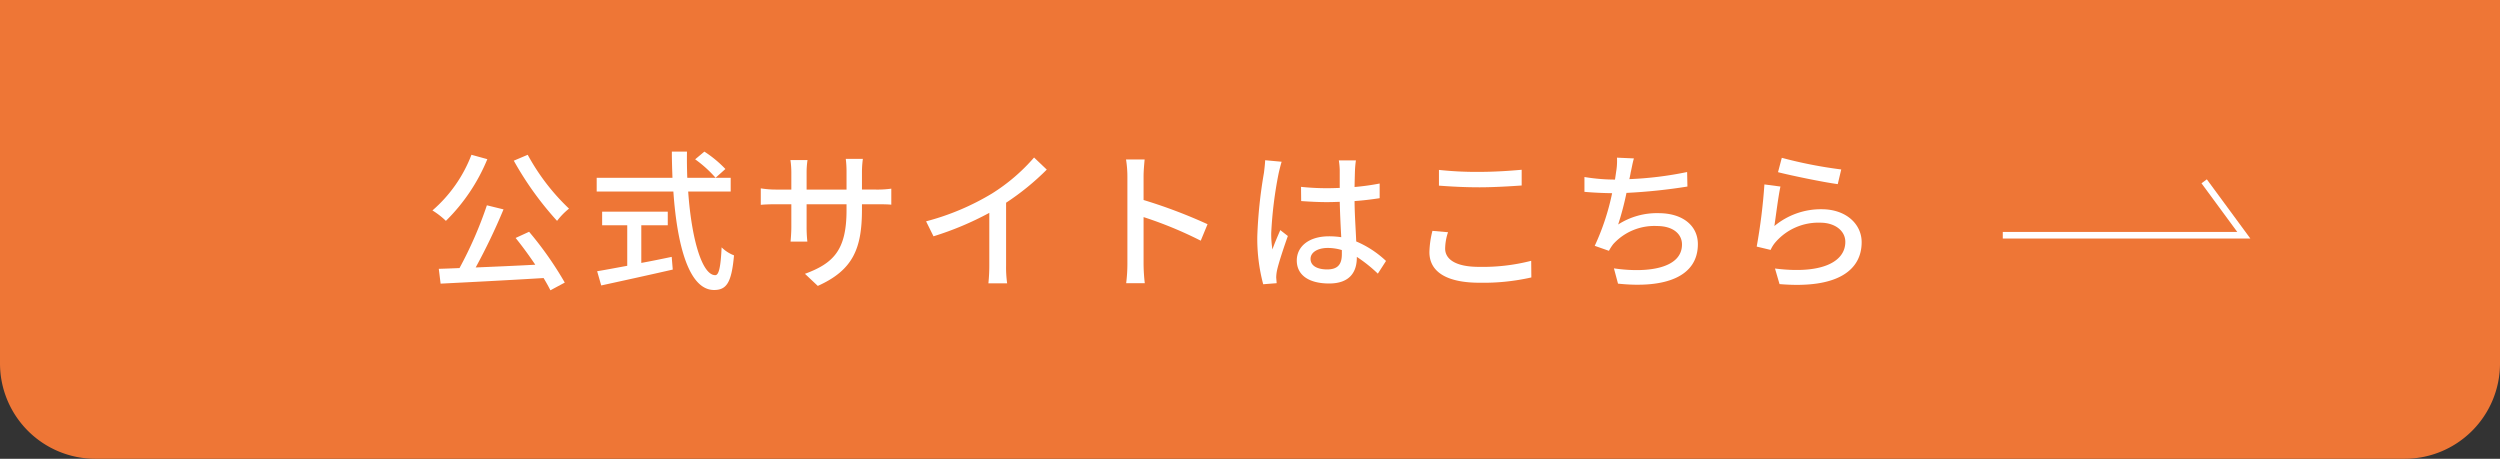
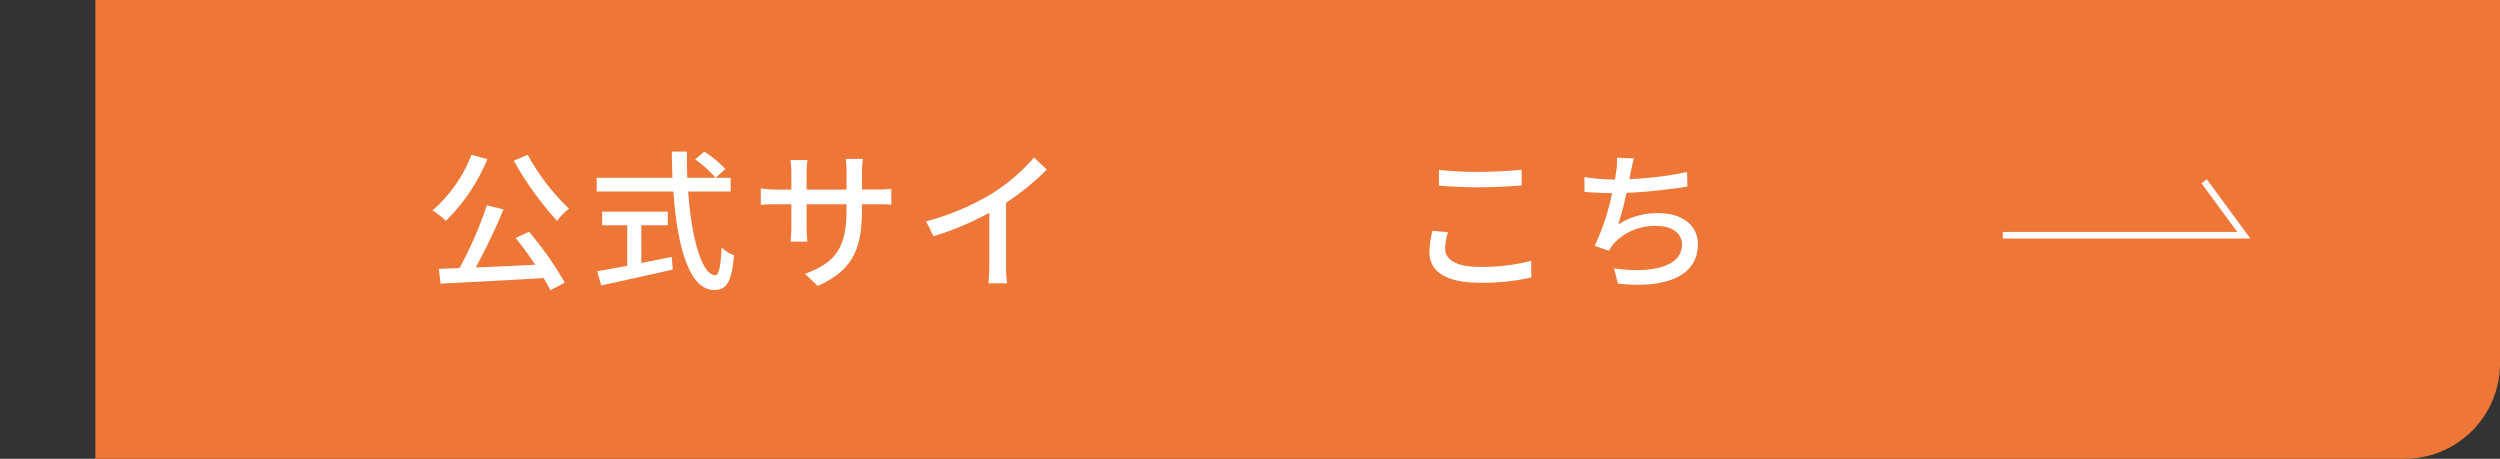
<svg xmlns="http://www.w3.org/2000/svg" width="462.839" height="84.935" viewBox="0 0 462.839 84.935">
  <rect x="0" y="0" width="462.839" height="84.935" fill="#333333" stroke="none" />
  <defs>
    <style>.cls-1{fill:#ee7636;}.cls-2{fill:#fff;}.cls-3{fill:none;stroke:#fff;stroke-miterlimit:10;stroke-width:1.23px;}</style>
  </defs>
  <g id="レイヤー_2" data-name="レイヤー 2">
    <g id="header">
-       <path class="cls-1" d="M445.185,84.935H17.654A17.654,17.654,0,0,1,0,67.281V0H462.839V67.281A17.654,17.654,0,0,1,445.185,84.935Z" />
+       <path class="cls-1" d="M445.185,84.935H17.654V0H462.839V67.281A17.654,17.654,0,0,1,445.185,84.935Z" />
      <path class="cls-2" d="M90.224,29.468a34.383,34.383,0,0,1-7.672,11.424,14.433,14.433,0,0,0-2.492-1.932,25.756,25.756,0,0,0,7.224-10.304Zm7.728,13.44a63.618,63.618,0,0,1,6.608,9.408l-2.66,1.428q-.504-1.008-1.26-2.268c-6.86.42-14.112.784-19.068,1.036l-.336-2.744c1.148-.028,2.437-.084,3.836-.14a73.384,73.384,0,0,0,5.068-11.62l3.08.756a112.187,112.187,0,0,1-5.152,10.752c3.416-.14,7.252-.308,11.032-.504-1.148-1.708-2.437-3.472-3.641-4.956Zm-.252-14.252a40.043,40.043,0,0,0,7.645,9.968,13.026,13.026,0,0,0-2.212,2.268A59.562,59.562,0,0,1,95.123,29.748Z" />
      <path class="cls-2" d="M127.407,35.46c.616,8.82,2.576,15.484,5.013,15.484.672,0,1.008-1.512,1.176-5.152a6.598,6.598,0,0,0,2.296,1.484c-.448,5.04-1.372,6.412-3.696,6.412-4.62,0-6.832-8.148-7.531-18.228H110.468v-2.548h14.028c-.057-1.596-.112-3.22-.112-4.844h2.8c-.028,1.624,0,3.276.056,4.844h8.036v2.548ZM118.728,48.676c1.849-.336,3.752-.728,5.628-1.12l.196,2.352c-4.648,1.064-9.66,2.156-13.244,2.94l-.756-2.632c1.512-.252,3.444-.616,5.572-1.008v-7.504h-4.648v-2.52H123.628v2.52h-4.9Zm11.676-20.608a21.278,21.278,0,0,1,3.893,3.22l-1.82,1.624a21.938,21.938,0,0,0-3.78-3.416Z" />
      <path class="cls-2" d="M151.404,52.932l-2.38-2.24c5.235-1.932,7.699-4.34,7.699-11.76v-1.12h-7.392v4.2a25.011,25.011,0,0,0,.14,2.716h-3.107c.027-.392.14-1.54.14-2.716v-4.2h-2.744c-1.315,0-2.464.056-2.912.112V34.872a17.412,17.412,0,0,0,2.912.224h2.744v-3.22a15.324,15.324,0,0,0-.168-2.24H149.5a15.14,15.14,0,0,0-.168,2.24v3.22h7.392v-3.248a19.422,19.422,0,0,0-.14-2.436h3.164a18.148,18.148,0,0,0-.168,2.436v3.248h2.632a18.606,18.606,0,0,0,2.8-.168v2.968c-.448-.056-1.428-.084-2.771-.084H159.58v.952C159.58,45.988,157.956,49.992,151.404,52.932Z" />
      <path class="cls-2" d="M183.659,35.824a34.569,34.569,0,0,0,7.784-6.664l2.352,2.24a47.212,47.212,0,0,1-7.532,6.132V49.152a21.094,21.094,0,0,0,.196,3.304h-3.472a32.454,32.454,0,0,0,.168-3.304v-9.744a57.29,57.29,0,0,1-10.332,4.34l-1.372-2.772A46.236,46.236,0,0,0,183.659,35.824Z" />
-       <path class="cls-2" d="M208.72,32.66a20.274,20.274,0,0,0-.252-3.136h3.443c-.084.924-.195,2.156-.195,3.136v4.368a94.926,94.926,0,0,1,11.844,4.48l-1.26,3.052a73.384,73.384,0,0,0-10.584-4.368v8.652a32.893,32.893,0,0,0,.224,3.584h-3.444a29.186,29.186,0,0,0,.225-3.584Z" />
-       <path class="cls-2" d="M236.72,32.1a74.075,74.075,0,0,0-1.372,11.088,18.218,18.218,0,0,0,.224,2.996c.393-1.148,1.009-2.548,1.456-3.584l1.4,1.092c-.756,2.128-1.708,4.984-2.016,6.412a7.233,7.233,0,0,0-.141,1.288c.028.28.057.7.084,1.036l-2.492.196a32.777,32.777,0,0,1-1.092-8.904,85.912,85.912,0,0,1,1.232-11.732c.084-.7.195-1.596.224-2.324l3.052.28C237.111,30.448,236.832,31.596,236.72,32.1Zm14.14-.672c-.027.7-.056,1.904-.084,3.192a43.306,43.306,0,0,0,4.648-.644v2.716c-1.456.224-3.024.42-4.648.532.028,2.8.225,5.32.309,7.476a18.485,18.485,0,0,1,5.516,3.612l-1.512,2.352a26.643,26.643,0,0,0-3.893-3.108v.14c0,2.576-1.231,4.788-5.124,4.788-3.779,0-5.991-1.568-5.991-4.256,0-2.576,2.212-4.48,5.964-4.48a14.89,14.89,0,0,1,2.268.168c-.112-1.96-.224-4.368-.28-6.552-.783.028-1.567.056-2.352.056-1.624,0-3.164-.084-4.788-.196l-.028-2.632a45.593,45.593,0,0,0,4.845.252c.783,0,1.54-.028,2.323-.056v-3.304a13.778,13.778,0,0,0-.168-1.792h3.164C250.943,30.252,250.888,30.868,250.859,31.428Zm-5.151,18.452c2.071,0,2.716-1.064,2.716-2.828v-.756a9.023,9.023,0,0,0-2.604-.392c-1.876,0-3.191.812-3.191,2.016C242.628,49.236,243.916,49.88,245.708,49.88Z" />
      <path class="cls-2" d="M267.548,46.016c0,1.988,1.96,3.388,6.244,3.388a35.909,35.909,0,0,0,9.688-1.12l.028,3.08a40.1,40.1,0,0,1-9.604.98c-6.021,0-9.269-1.988-9.269-5.656a17.152,17.152,0,0,1,.561-3.948l2.884.252A9.984,9.984,0,0,0,267.548,46.016Zm6.356-14.196c2.716,0,5.739-.196,7.812-.392v2.912c-1.932.14-5.18.336-7.784.336-2.855,0-5.292-.14-7.531-.308v-2.912A64.275,64.275,0,0,0,273.904,31.82Z" />
      <path class="cls-2" d="M301.903,31.904q-.085.546-.252,1.26a65.24,65.24,0,0,0,10.695-1.316l.057,2.688a102.804,102.804,0,0,1-11.284,1.176,54.364,54.364,0,0,1-1.54,5.852,13.225,13.225,0,0,1,7.476-2.1c4.48,0,7.28,2.324,7.28,5.74,0,6.02-6.02,8.232-14.784,7.308l-.756-2.828c6.356.924,12.601-.028,12.601-4.424,0-1.904-1.597-3.416-4.648-3.416a10.28,10.28,0,0,0-8.063,3.332,8.06,8.06,0,0,0-.812,1.26l-2.632-.924a44.209,44.209,0,0,0,3.22-9.744c-1.848-.028-3.584-.112-5.124-.252v-2.744a35.465,35.465,0,0,0,5.517.476h.14c.084-.588.168-1.12.224-1.54a11.466,11.466,0,0,0,.141-2.52l3.136.14C302.239,30.168,302.1,31.092,301.903,31.904Z" />
-       <path class="cls-2" d="M328.503,41.844a13.481,13.481,0,0,1,8.736-3.108c4.564,0,7.42,2.772,7.42,6.104,0,5.04-4.256,8.68-15.204,7.756l-.84-2.884c8.652,1.092,13.021-1.232,13.021-4.928,0-2.072-1.933-3.556-4.62-3.556a10.508,10.508,0,0,0-8.26,3.556,5.674,5.674,0,0,0-.952,1.484l-2.576-.616a105.195,105.195,0,0,0,1.428-11.508l2.968.392C329.231,36.3,328.756,40.136,328.503,41.844Zm12.376-10.472-.644,2.716c-2.744-.364-8.904-1.652-11.06-2.212l.699-2.66A82.079,82.079,0,0,0,340.879,31.372Z" />
      <polyline class="cls-3" points="370.787 43.551 415.41 43.551 408.069 33.567" />
    </g>
  </g>
</svg>